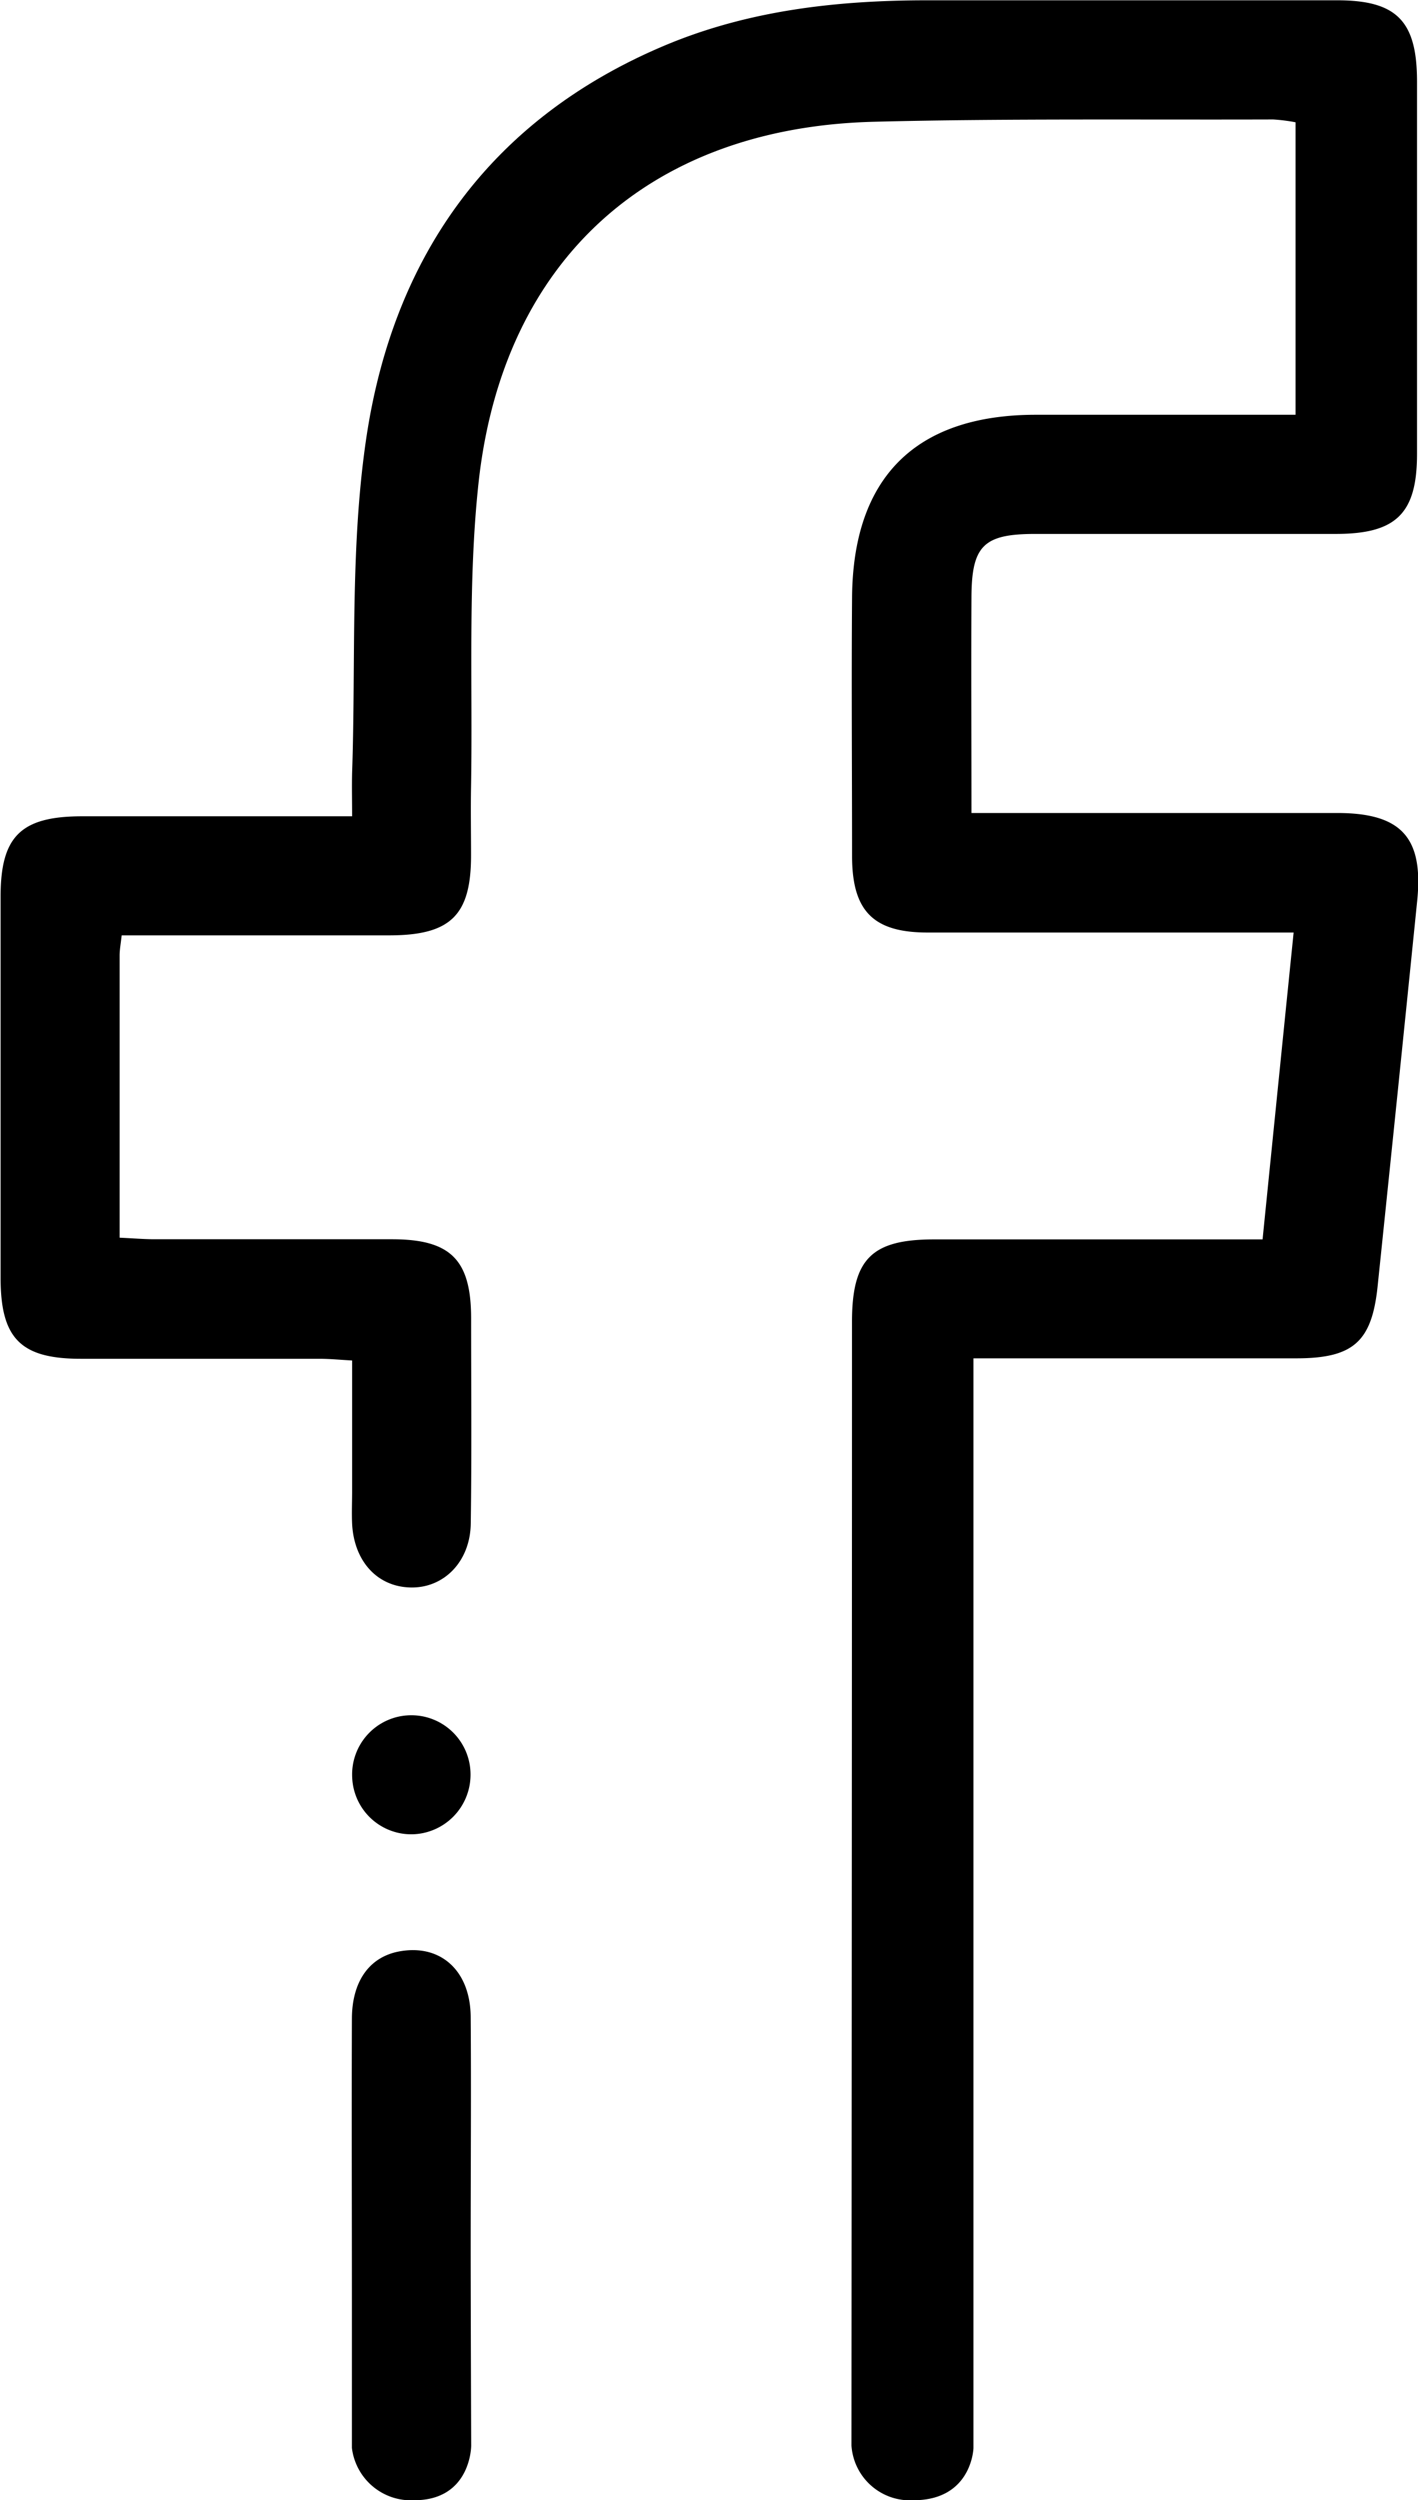
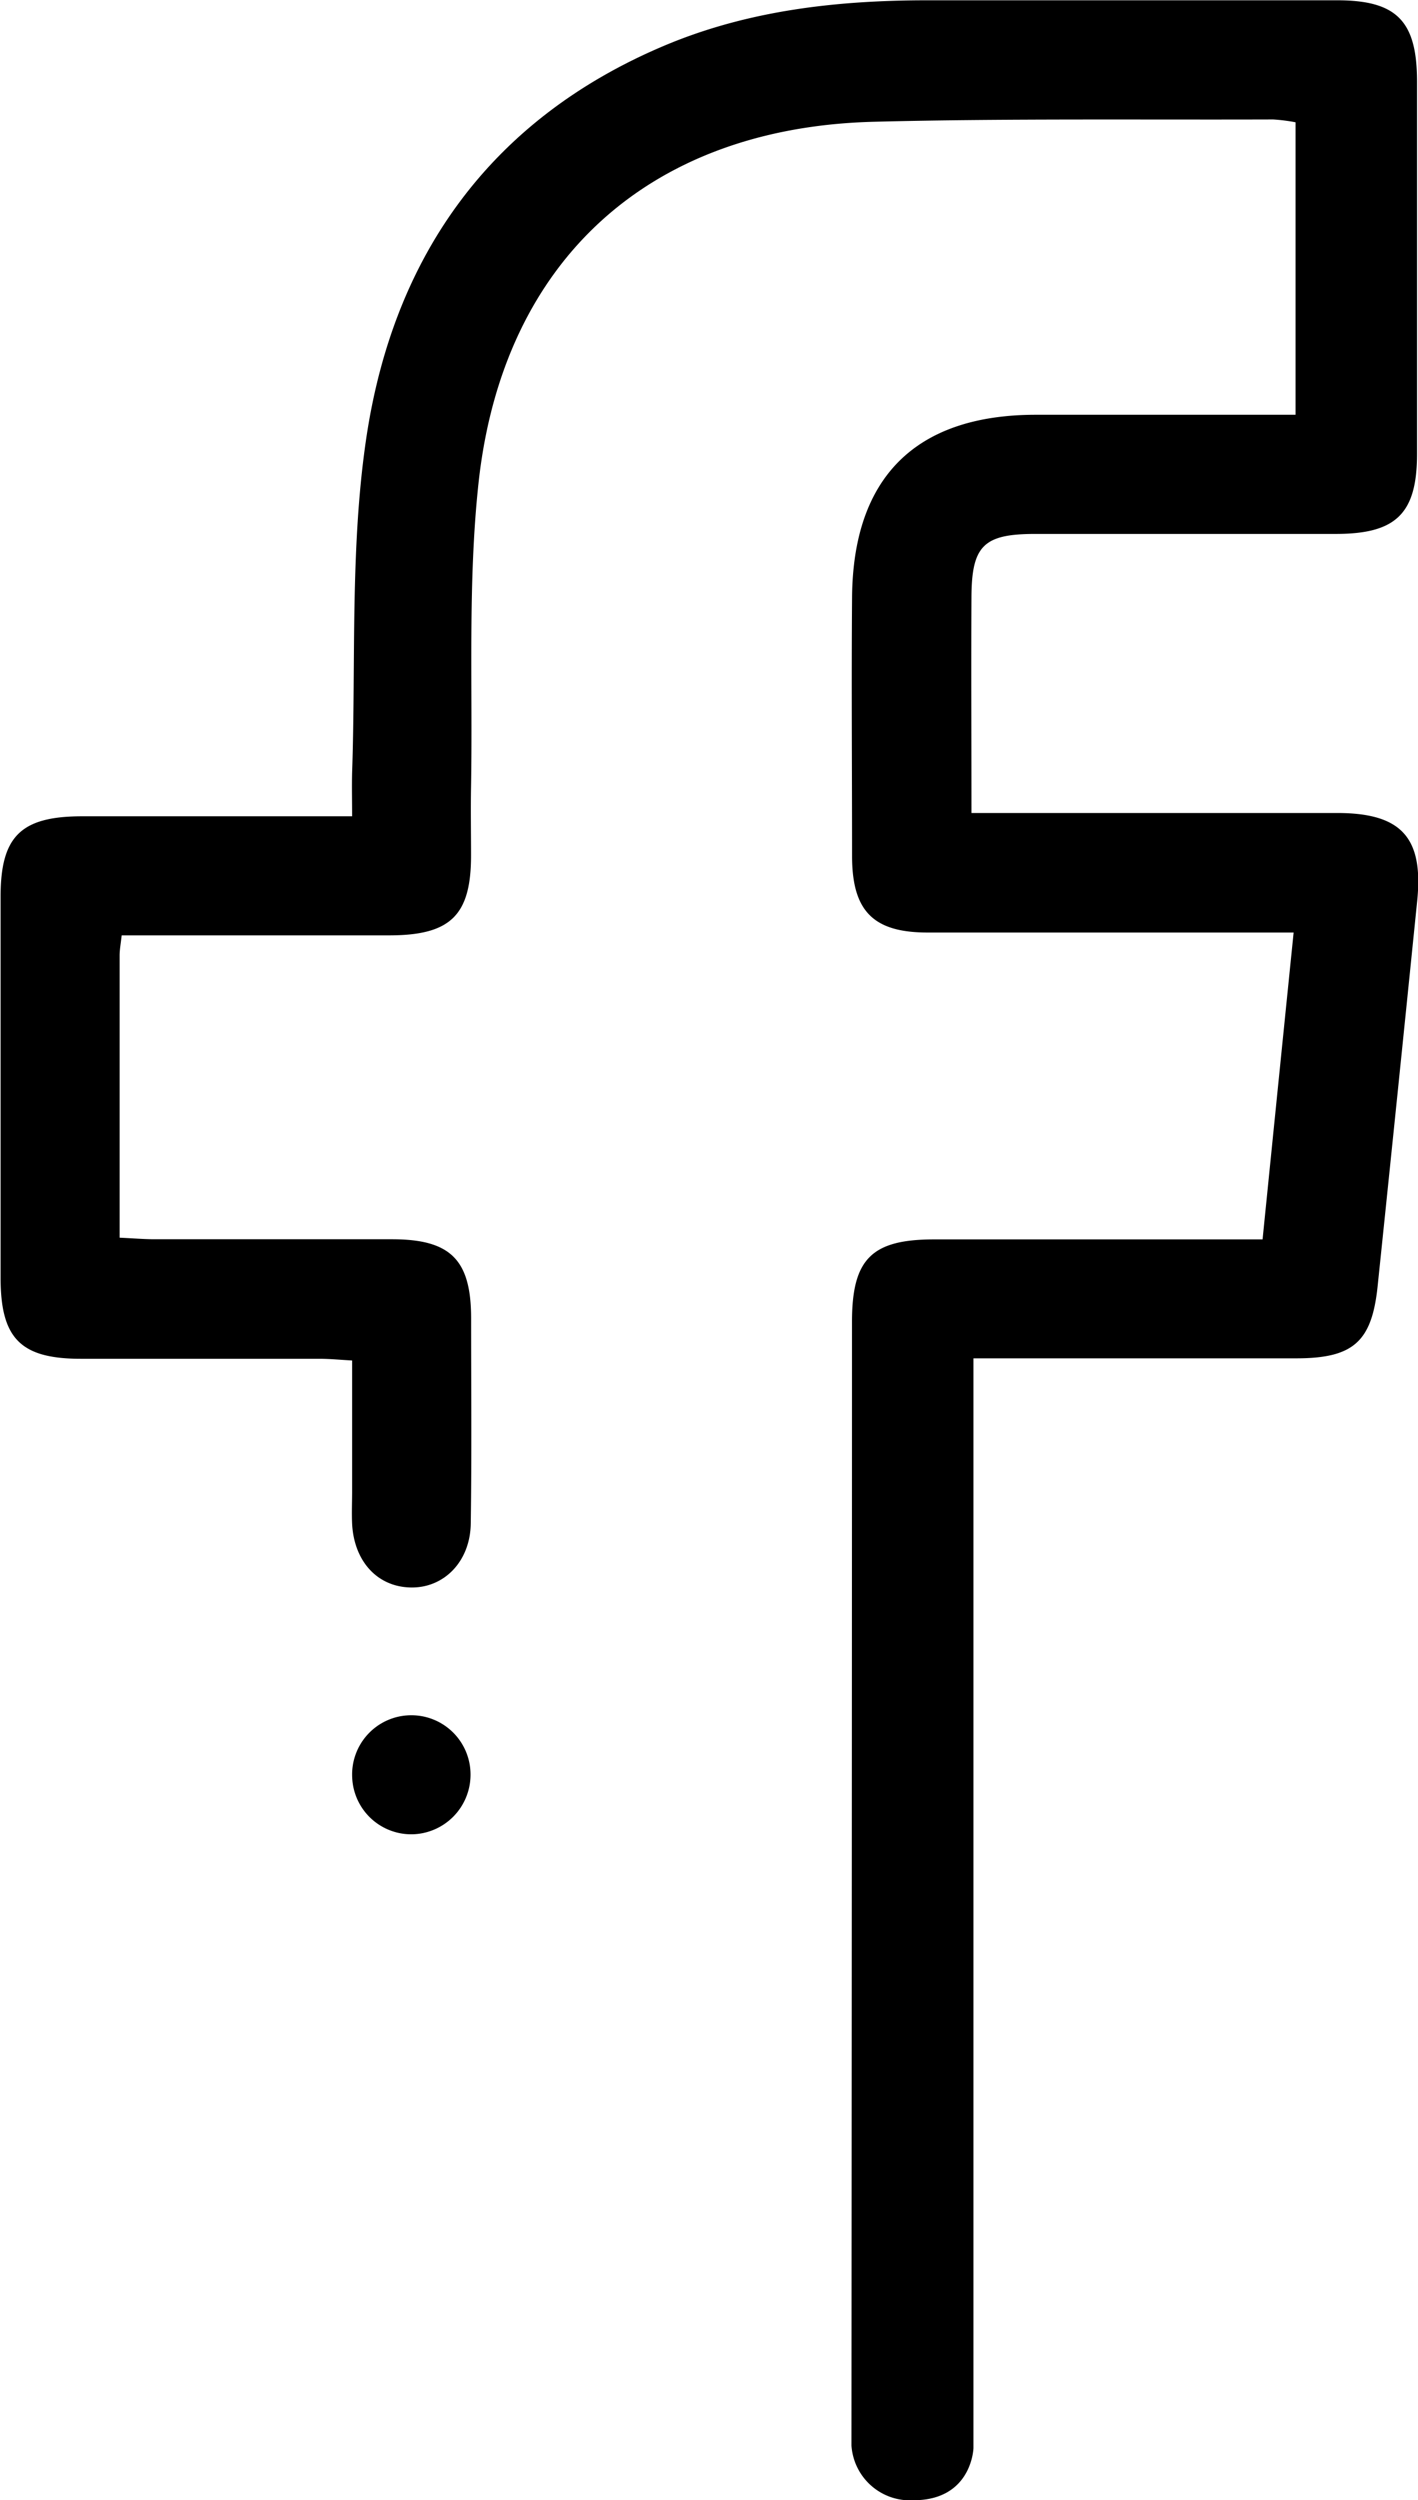
<svg xmlns="http://www.w3.org/2000/svg" id="Layer_1" data-name="Layer 1" viewBox="0 0 190.4 335.52">
  <title>facebook</title>
  <path d="M348.23,345.6a7.88,7.88,0,0,1-8.3-7.33s.07-100.53.07-150.8c0-8.39,2.6-11.05,10.93-11.07,13.2,0,26.4,0,39.6,0h4.6c1.4-13.87,2.76-27.32,4.17-41.18h-4.75q-22.2,0-44.4,0c-7.29,0-10.13-2.88-10.14-10.23,0-11.6-.09-23.2,0-34.8.14-16.06,8.55-24.4,24.55-24.45,11.58,0,23.16,0,35,0V26.49a24.59,24.59,0,0,0-3-.38c-17.87.06-35.74-.14-53.59.31-30.08.75-49.87,18.51-53.12,48.51-1.45,13.46-.76,27.15-1,40.73-.06,3.07,0,6.14,0,9.2,0,8-2.7,10.71-10.87,10.74-10.53,0-21.07,0-31.6,0h-4.44c-.13,1.16-.28,1.94-.28,2.71,0,12.51,0,25,0,37.86,1.73.08,3.15.2,4.56.21,10.67,0,21.34,0,32,0,7.9,0,10.62,2.76,10.64,10.56,0,9.2.09,18.4-.05,27.59-.07,5.14-3.64,8.7-8.12,8.58s-7.55-3.56-7.81-8.53c-.07-1.46,0-2.93,0-4.39V192.65c-1.63-.09-3-.23-4.43-.23-10.67,0-21.33,0-32,0-8.09,0-10.76-2.74-10.77-10.83q0-25.6,0-51.2c0-8.05,2.7-10.74,10.84-10.77,10.53,0,21.06,0,31.59,0h4.77c0-2.21-.05-4,0-5.87.51-14.9-.28-30,1.87-44.66,3.58-24.46,16.56-42.95,40-52.86,11.24-4.75,23.12-6.09,35.19-6.11q27.6,0,55.2,0c8,0,10.72,2.77,10.73,10.87q0,25,0,50c0,8-2.8,10.73-10.86,10.74-13.47,0-26.93,0-40.4,0-6.93,0-8.53,1.57-8.57,8.45-.05,9.46,0,18.92,0,29h49.1c8.62,0,11.62,3.28,10.75,11.8q-2.62,25.85-5.31,51.69c-.77,7.43-3.24,9.67-10.83,9.69-12.93,0-25.86,0-38.8,0h-4.64V338.6S356.12,345.6,348.23,345.6Z" transform="translate(-225.6 -10.08)" />
-   <path d="M281.2,345.6c7.67,0,7.67-7.33,7.67-7.33s-.07-18.14-.07-27.2c0-10.14.08-20.27,0-30.4-.07-6.25-4.16-9.79-9.7-8.7-3.92.78-6.23,4-6.25,9-.05,12.54,0,25.07,0,37.6v20A8,8,0,0,0,281.2,345.6Z" transform="translate(-225.6 -10.08)" />
  <path d="M281,256.23a7.94,7.94,0,0,1-8.11-7.63,7.95,7.95,0,1,1,15.89-.34A8,8,0,0,1,281,256.23Z" transform="translate(-225.6 -10.08)" />
</svg>